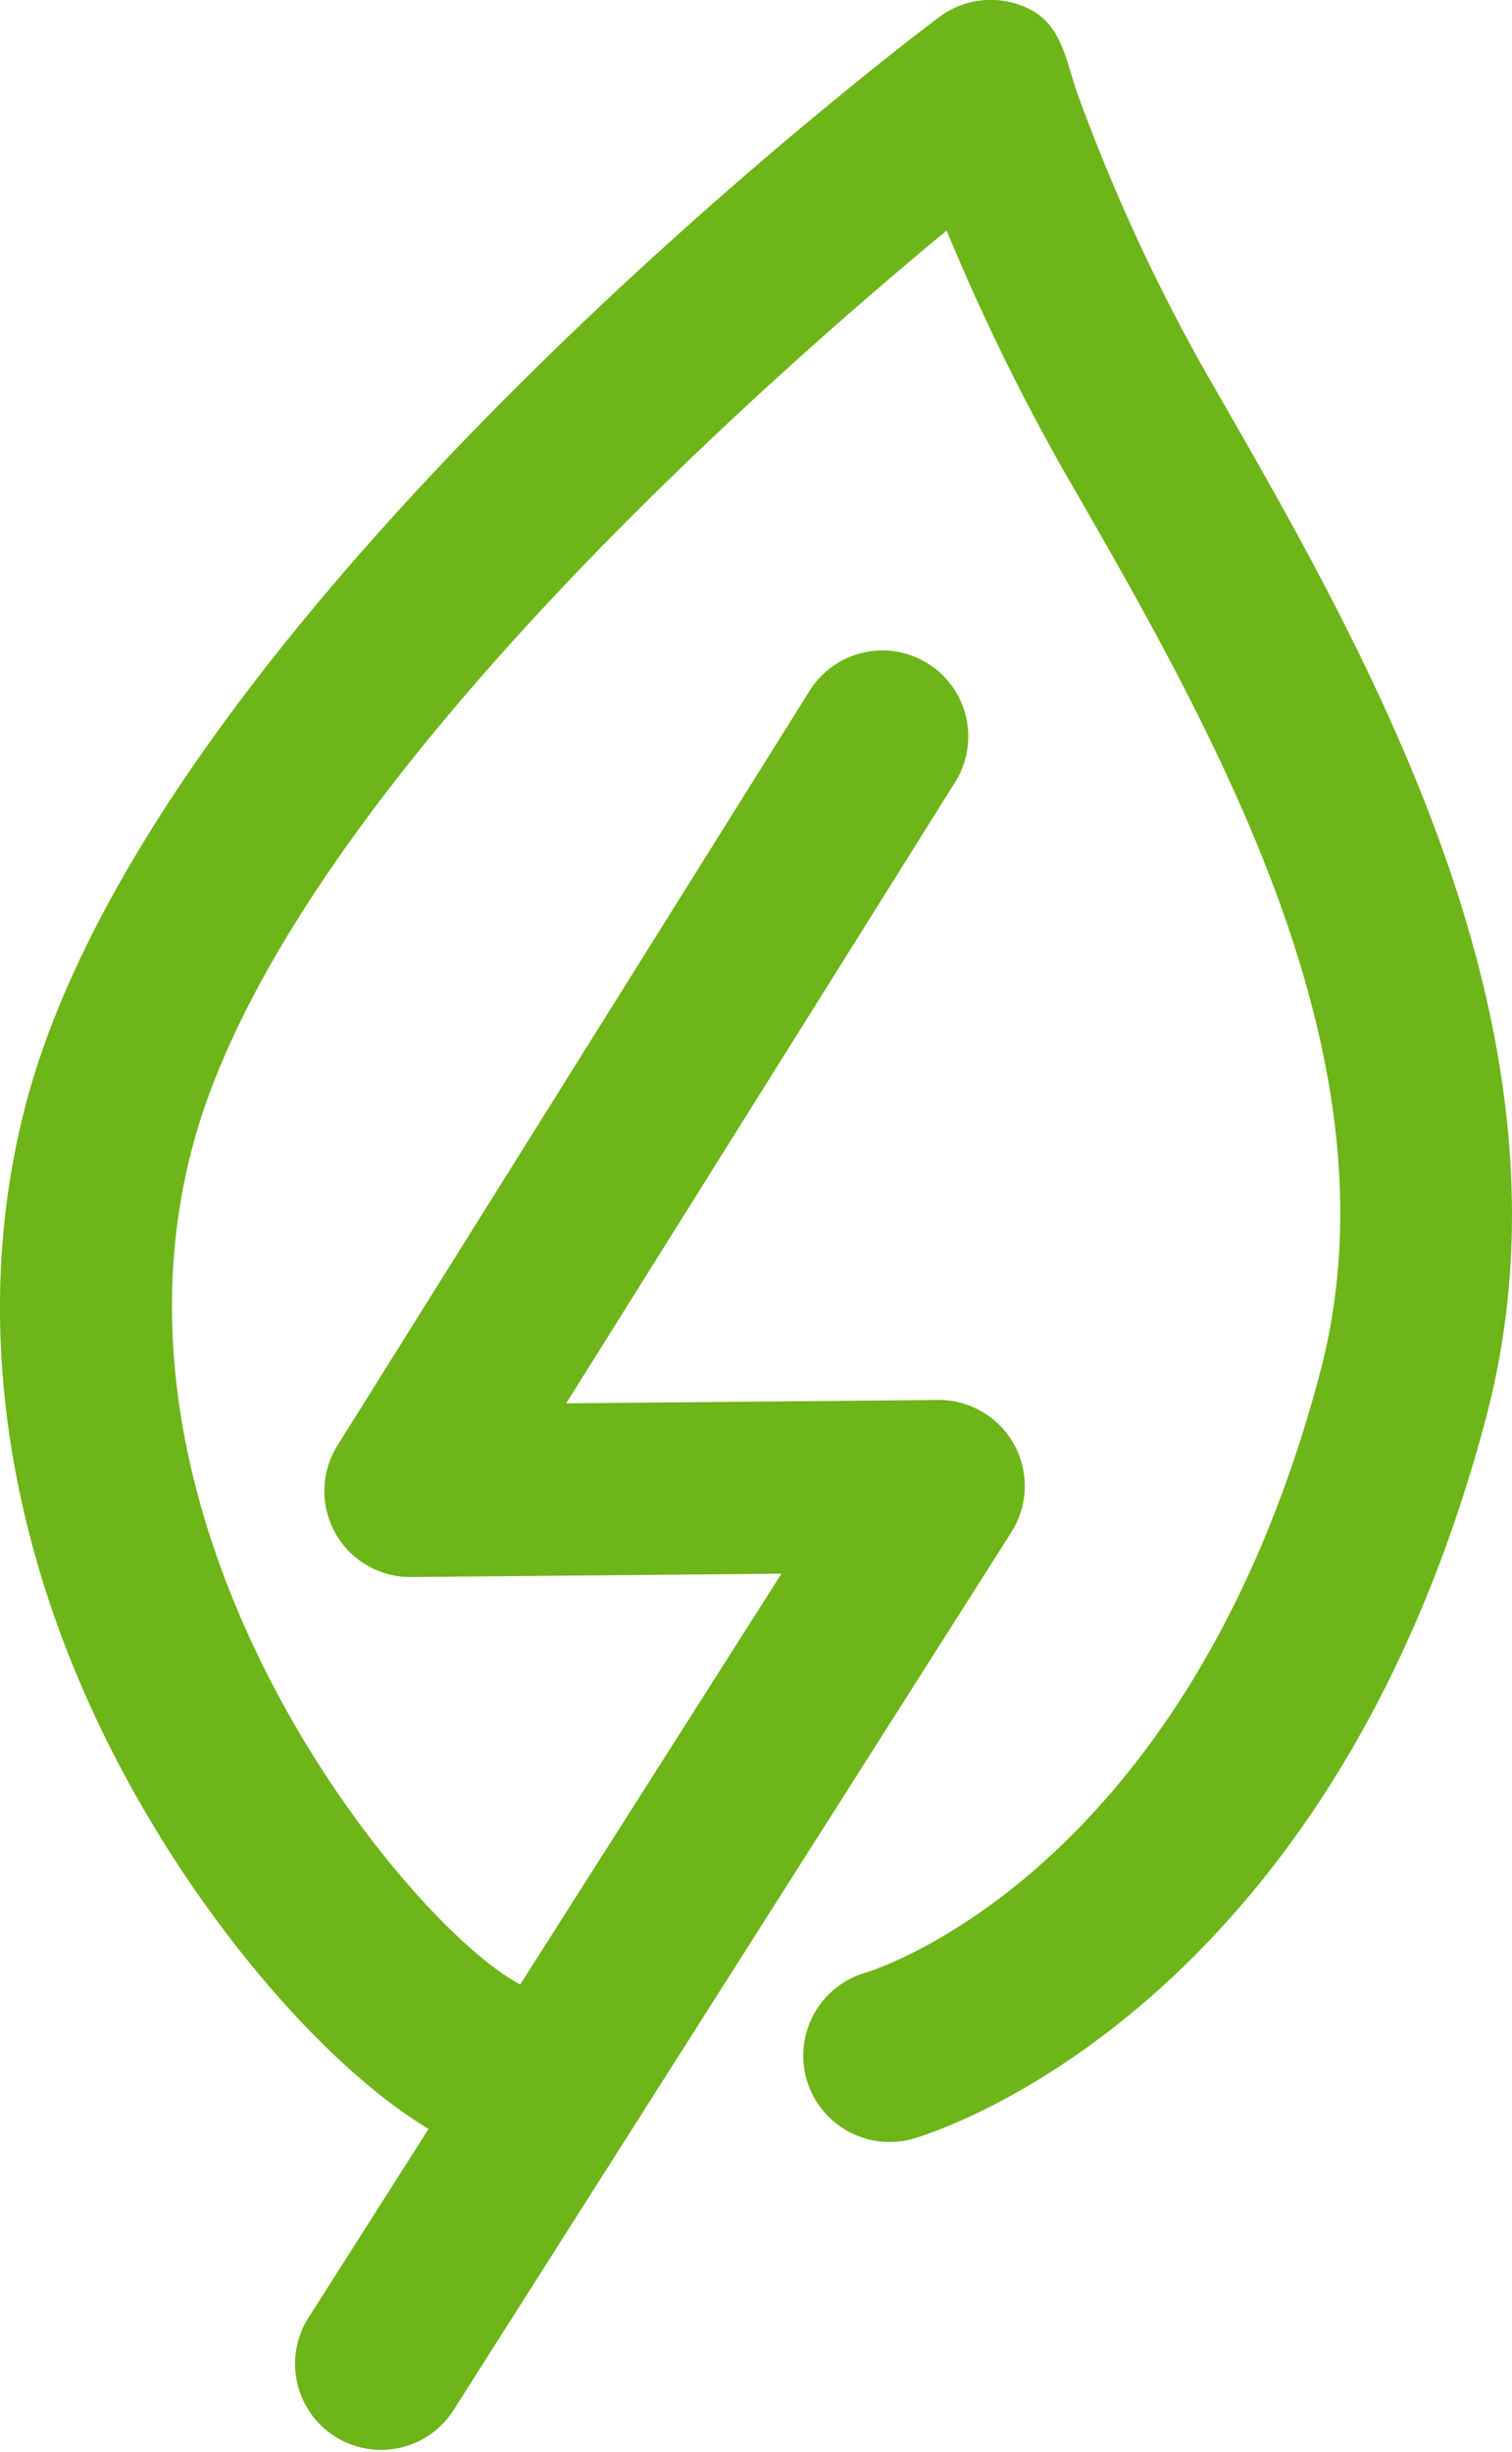
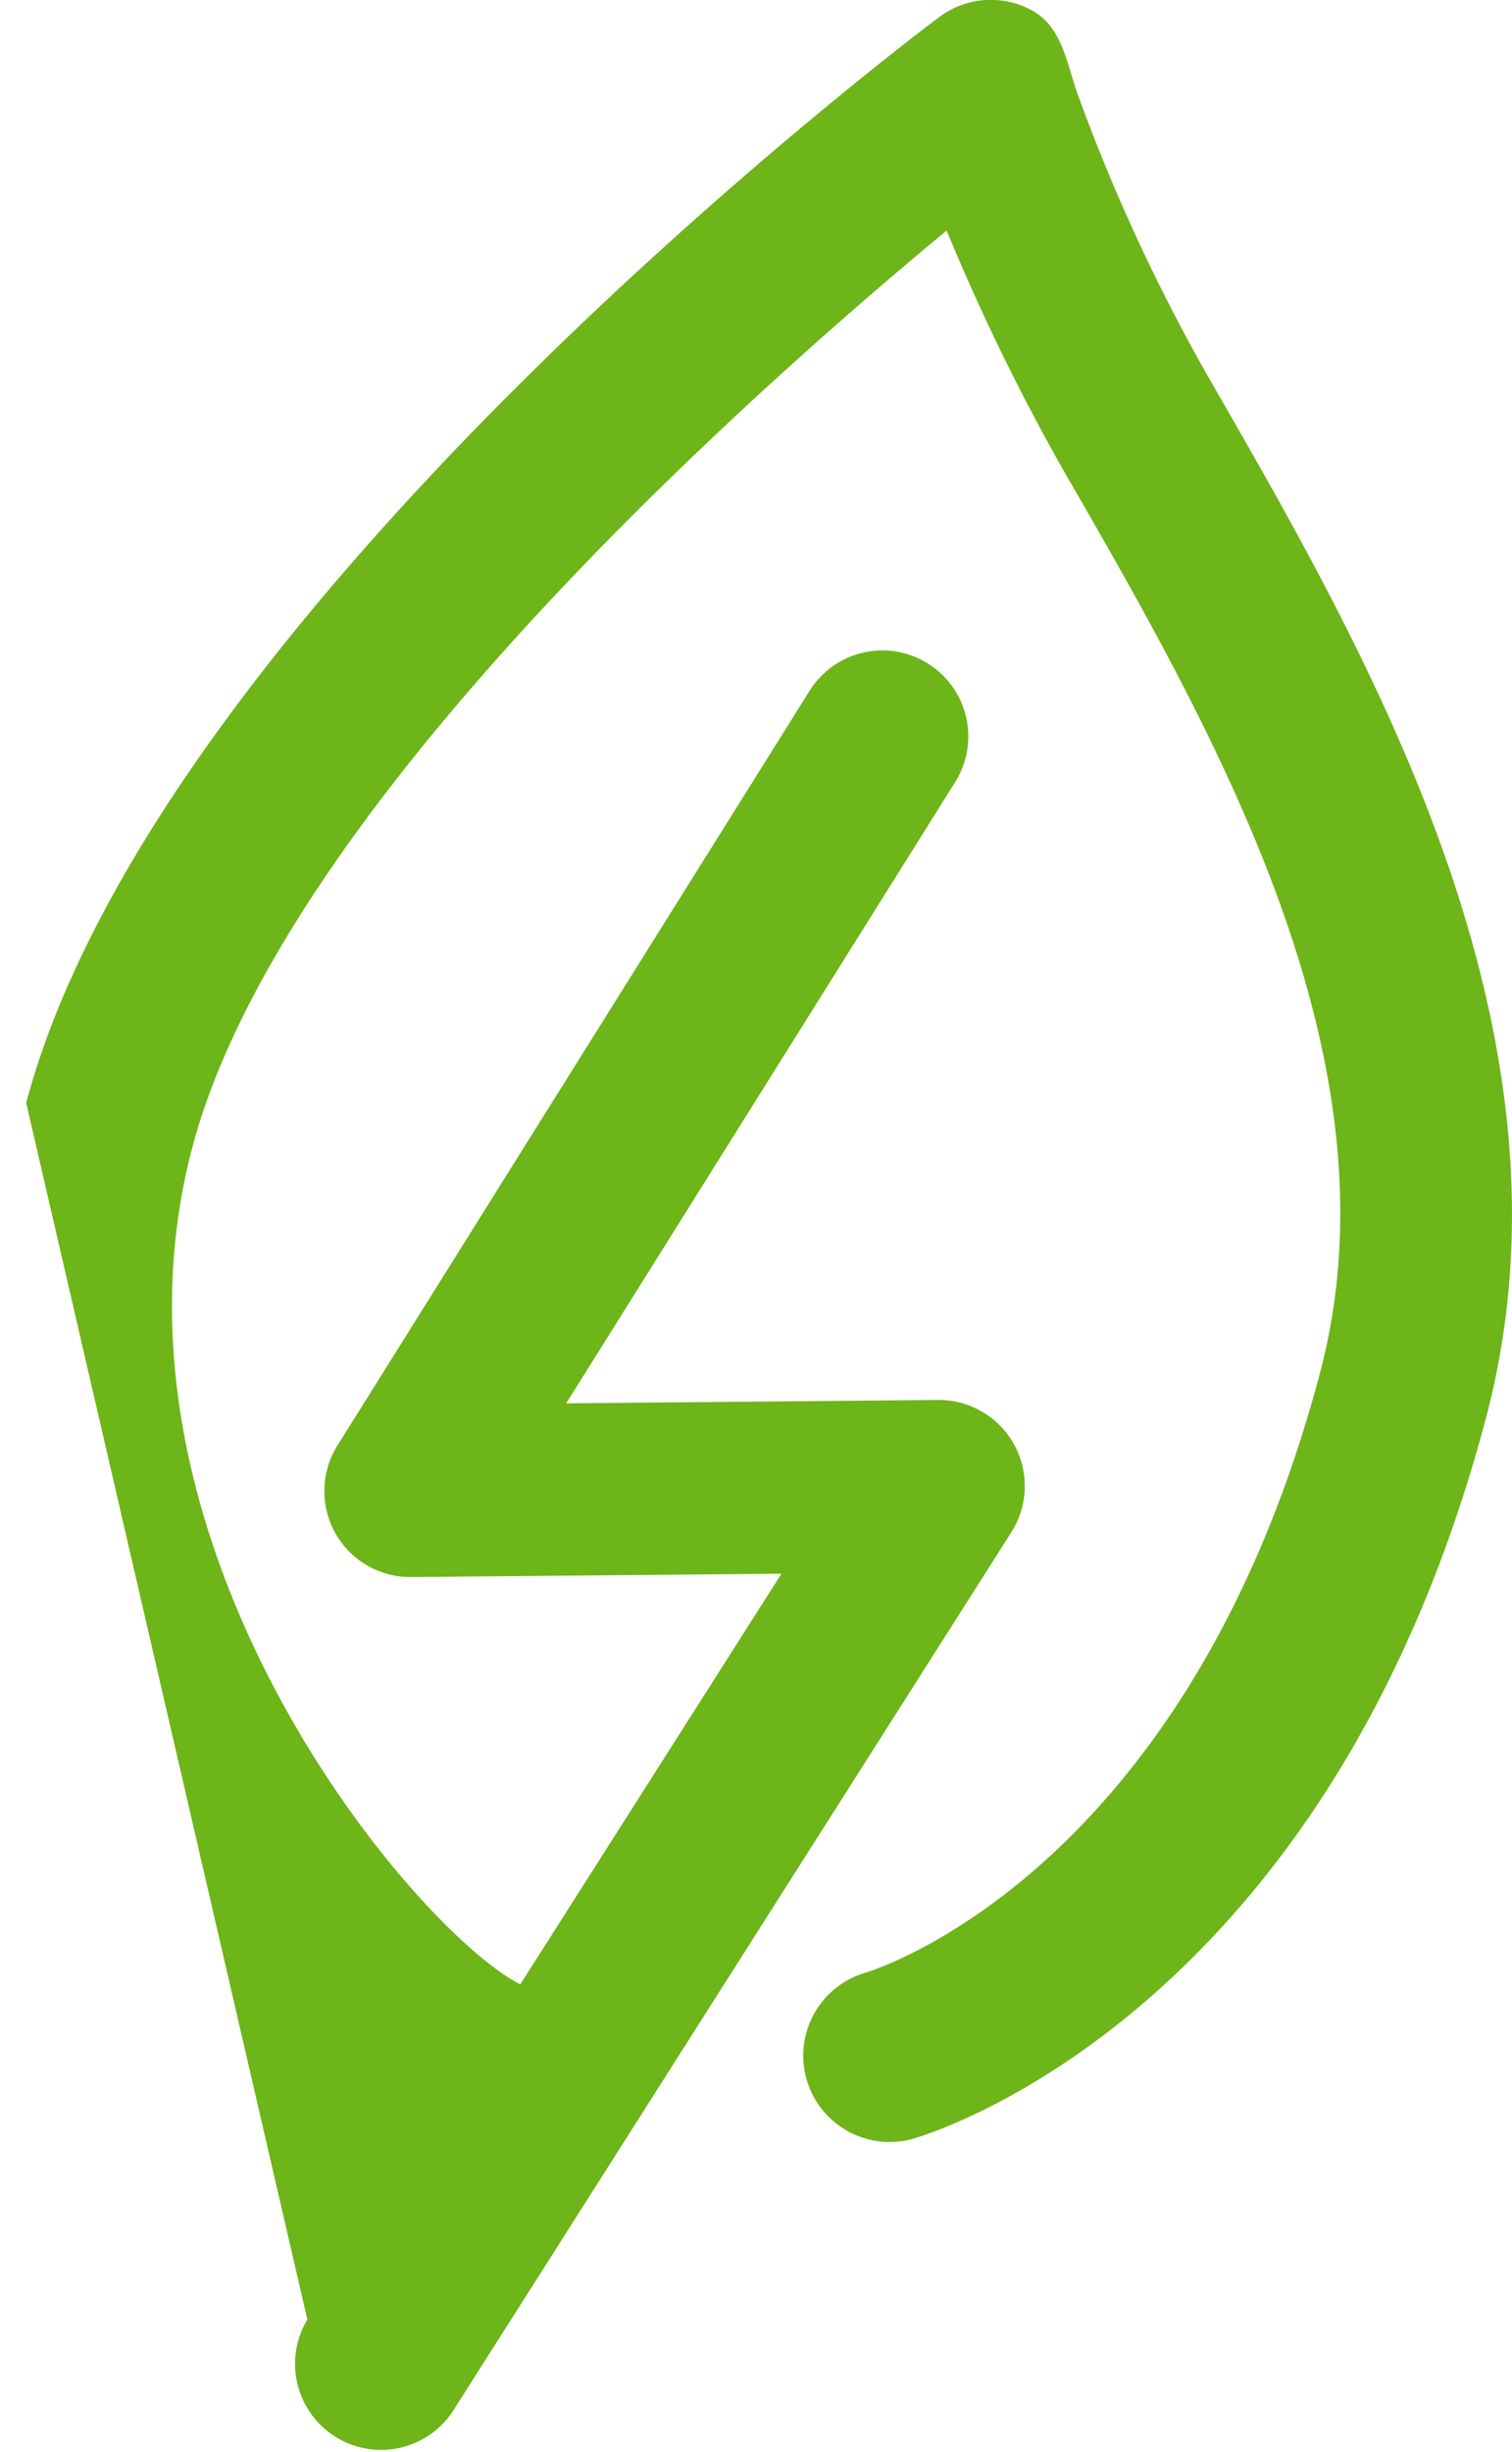
<svg xmlns="http://www.w3.org/2000/svg" viewBox="0 0 144.34 233.86">
  <defs>
    <style>.cls-1{fill:#6db518;}</style>
  </defs>
  <g id="Layer_2" data-name="Layer 2">
    <g id="Layer_1-2" data-name="Layer 1">
      <g id="Artwork_179" data-name="Artwork 179">
        <g id="Artwork_179-2" data-name="Artwork 179">
-           <path class="cls-1" d="M115.77,36.69a175.13,175.13,0,0,1-13-28c-1-3-1.49-6.21-4.3-7.72a8.19,8.19,0,0,0-8.82.67C86.56,3.93,15,58.16,2.5,105.2c-5.61,21.16-1.71,45,11,67,7.89,13.72,18.59,25.58,27.41,30.87L29.34,221.25a8.21,8.21,0,0,0,13.85,8.81l53.36-83.91a8.21,8.21,0,0,0-6.92-12.61h-.08l-35.5.32L91.12,74.7A8.2,8.2,0,1,0,77.22,66l-45,71.87a8.2,8.2,0,0,0,7,12.56l35.38-.32L49.67,189.28c-10.08-5.1-41.31-42.16-31.3-79.87,8.5-32,52.35-71.17,72-87.42a204.84,204.84,0,0,0,11.16,22.89C116,69.94,133.93,101.12,126,131c-12.55,47.27-42,56.74-43.34,57.16A8.2,8.2,0,0,0,87.18,204c1.61-.46,39.57-11.81,54.67-68.72C151.53,98.79,130.86,62.9,115.77,36.69Z" />
+           <path class="cls-1" d="M115.77,36.69a175.13,175.13,0,0,1-13-28c-1-3-1.49-6.21-4.3-7.72a8.19,8.19,0,0,0-8.82.67C86.56,3.93,15,58.16,2.5,105.2L29.34,221.25a8.21,8.21,0,0,0,13.85,8.81l53.36-83.91a8.21,8.21,0,0,0-6.92-12.61h-.08l-35.5.32L91.12,74.7A8.2,8.2,0,1,0,77.22,66l-45,71.87a8.2,8.2,0,0,0,7,12.56l35.38-.32L49.67,189.28c-10.08-5.1-41.31-42.16-31.3-79.87,8.5-32,52.35-71.17,72-87.42a204.84,204.84,0,0,0,11.16,22.89C116,69.94,133.93,101.12,126,131c-12.55,47.27-42,56.74-43.34,57.16A8.2,8.2,0,0,0,87.18,204c1.61-.46,39.57-11.81,54.67-68.72C151.53,98.79,130.86,62.9,115.77,36.69Z" />
        </g>
      </g>
    </g>
  </g>
</svg>